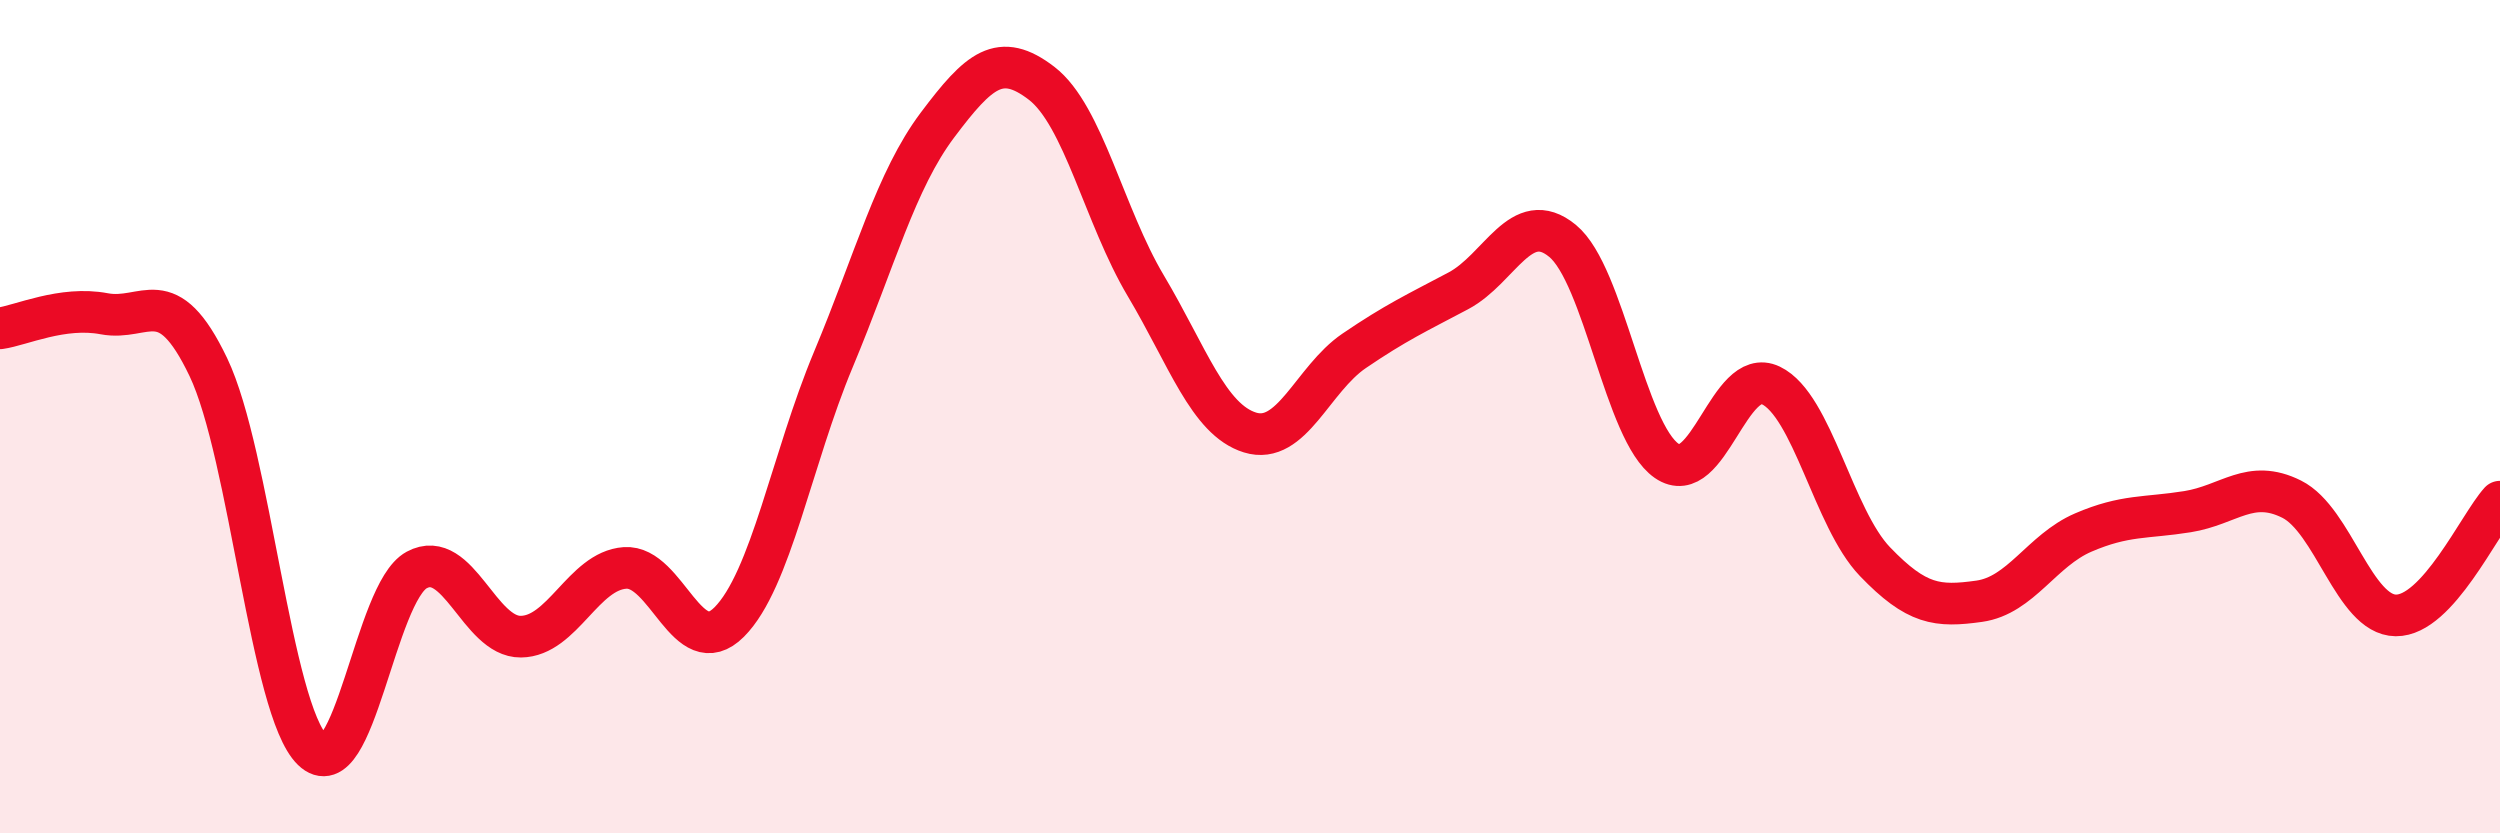
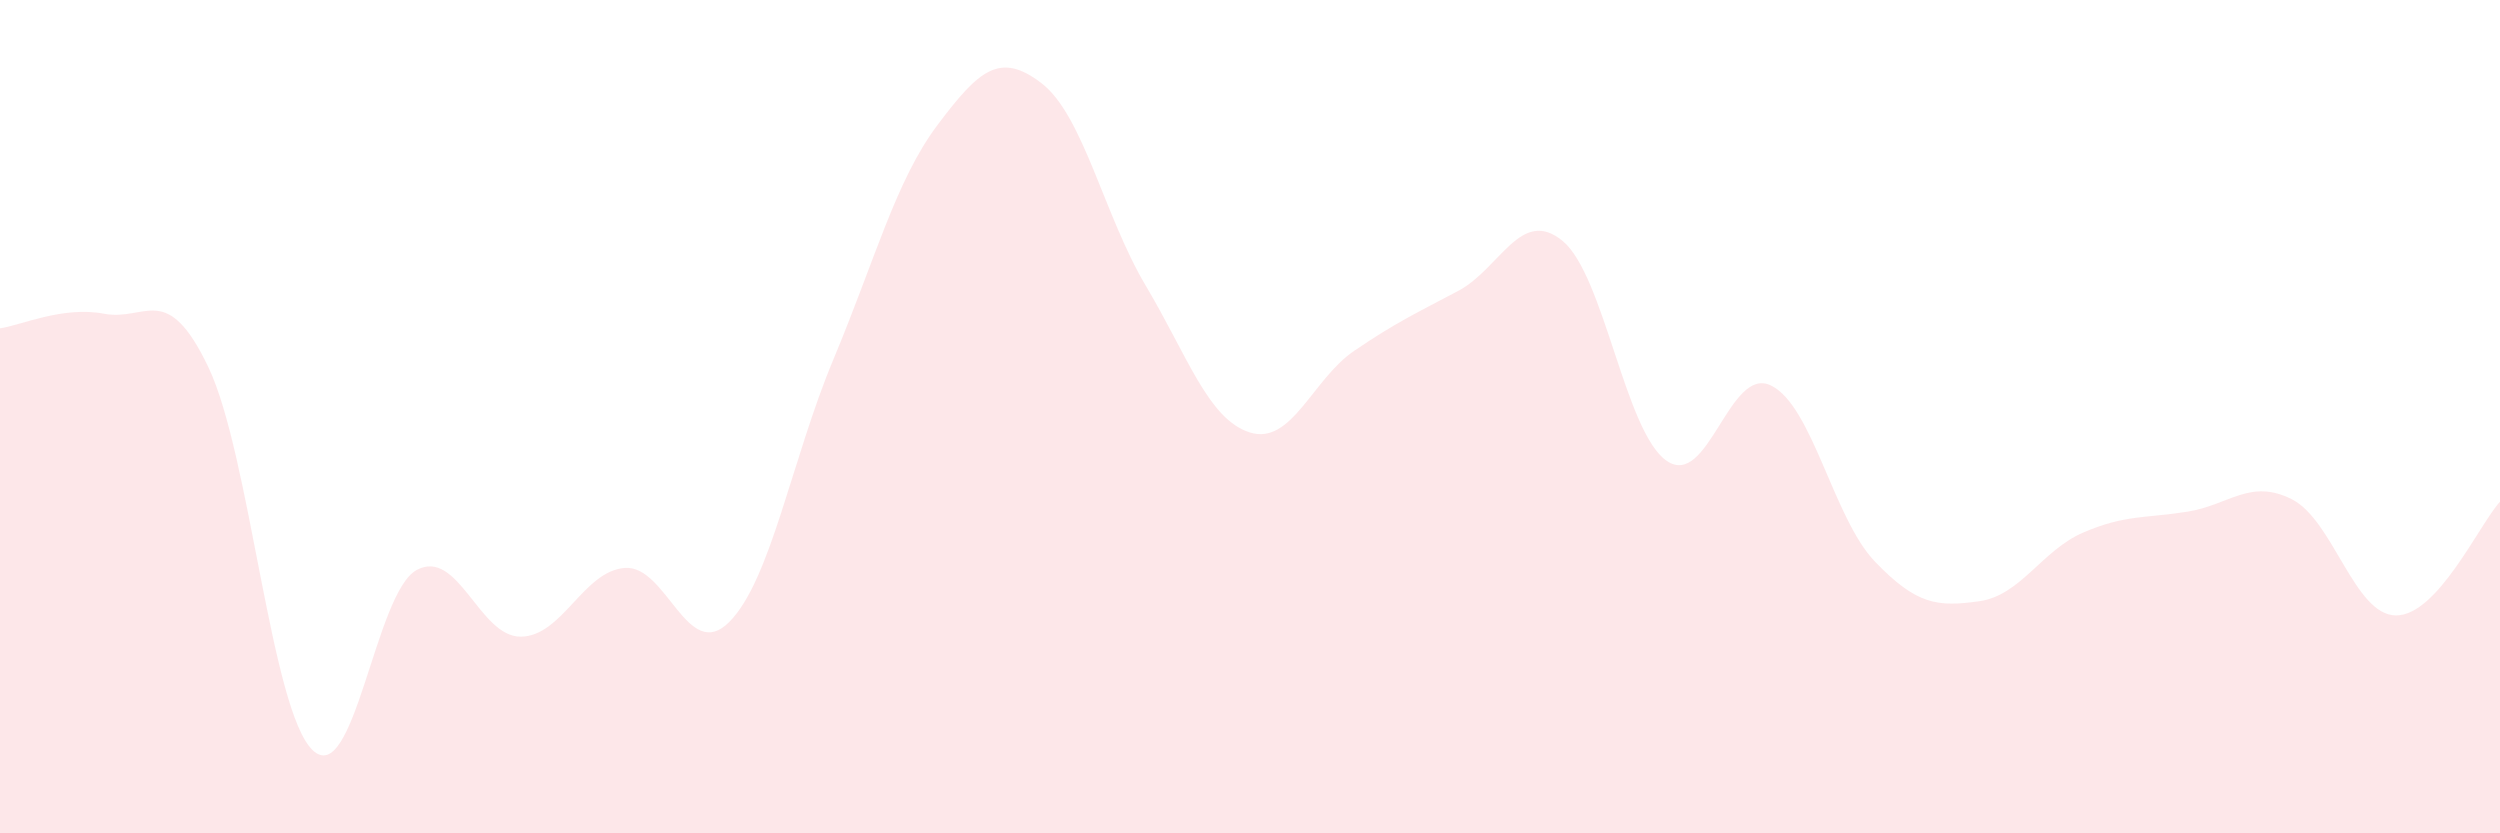
<svg xmlns="http://www.w3.org/2000/svg" width="60" height="20" viewBox="0 0 60 20">
  <path d="M 0,7.88 C 0.5,7.81 1.5,7.34 2.5,7.53 C 3.5,7.72 4,6.72 5,8.81 C 6,10.9 6.5,17.03 7.5,18 C 8.5,18.97 9,14.22 10,13.68 C 11,13.14 11.5,15.29 12.5,15.28 C 13.5,15.27 14,13.7 15,13.63 C 16,13.56 16.5,15.93 17.5,14.93 C 18.5,13.93 19,11.02 20,8.63 C 21,6.24 21.5,4.33 22.5,3 C 23.5,1.67 24,1.23 25,2 C 26,2.77 26.5,5.18 27.5,6.86 C 28.5,8.54 29,10.07 30,10.38 C 31,10.69 31.5,9.1 32.5,8.42 C 33.5,7.74 34,7.51 35,6.98 C 36,6.45 36.5,4.96 37.5,5.78 C 38.5,6.6 39,10.37 40,11.06 C 41,11.75 41.5,8.77 42.5,9.25 C 43.5,9.73 44,12.44 45,13.48 C 46,14.52 46.5,14.57 47.5,14.43 C 48.5,14.29 49,13.21 50,12.78 C 51,12.35 51.5,12.44 52.5,12.28 C 53.5,12.12 54,11.48 55,11.98 C 56,12.48 56.5,14.76 57.5,14.77 C 58.5,14.78 59.5,12.59 60,12.04L60 20L0 20Z" fill="#EB0A25" opacity="0.1" stroke-linecap="round" stroke-linejoin="round" />
-   <path d="M 0,7.88 C 0.5,7.81 1.5,7.34 2.5,7.53 C 3.5,7.72 4,6.72 5,8.81 C 6,10.9 6.5,17.03 7.5,18 C 8.5,18.97 9,14.22 10,13.68 C 11,13.14 11.5,15.29 12.5,15.28 C 13.5,15.27 14,13.7 15,13.63 C 16,13.56 16.5,15.93 17.5,14.93 C 18.5,13.93 19,11.02 20,8.63 C 21,6.24 21.5,4.33 22.5,3 C 23.5,1.67 24,1.23 25,2 C 26,2.77 26.5,5.18 27.5,6.86 C 28.5,8.54 29,10.07 30,10.38 C 31,10.69 31.5,9.1 32.5,8.42 C 33.5,7.74 34,7.51 35,6.98 C 36,6.45 36.5,4.96 37.5,5.78 C 38.5,6.6 39,10.37 40,11.06 C 41,11.75 41.5,8.77 42.5,9.25 C 43.5,9.73 44,12.44 45,13.48 C 46,14.52 46.5,14.57 47.5,14.43 C 48.5,14.29 49,13.21 50,12.78 C 51,12.35 51.5,12.44 52.5,12.28 C 53.5,12.12 54,11.48 55,11.98 C 56,12.48 56.5,14.76 57.5,14.77 C 58.5,14.78 59.5,12.59 60,12.04" stroke="#EB0A25" stroke-width="1" fill="none" stroke-linecap="round" stroke-linejoin="round" />
</svg>